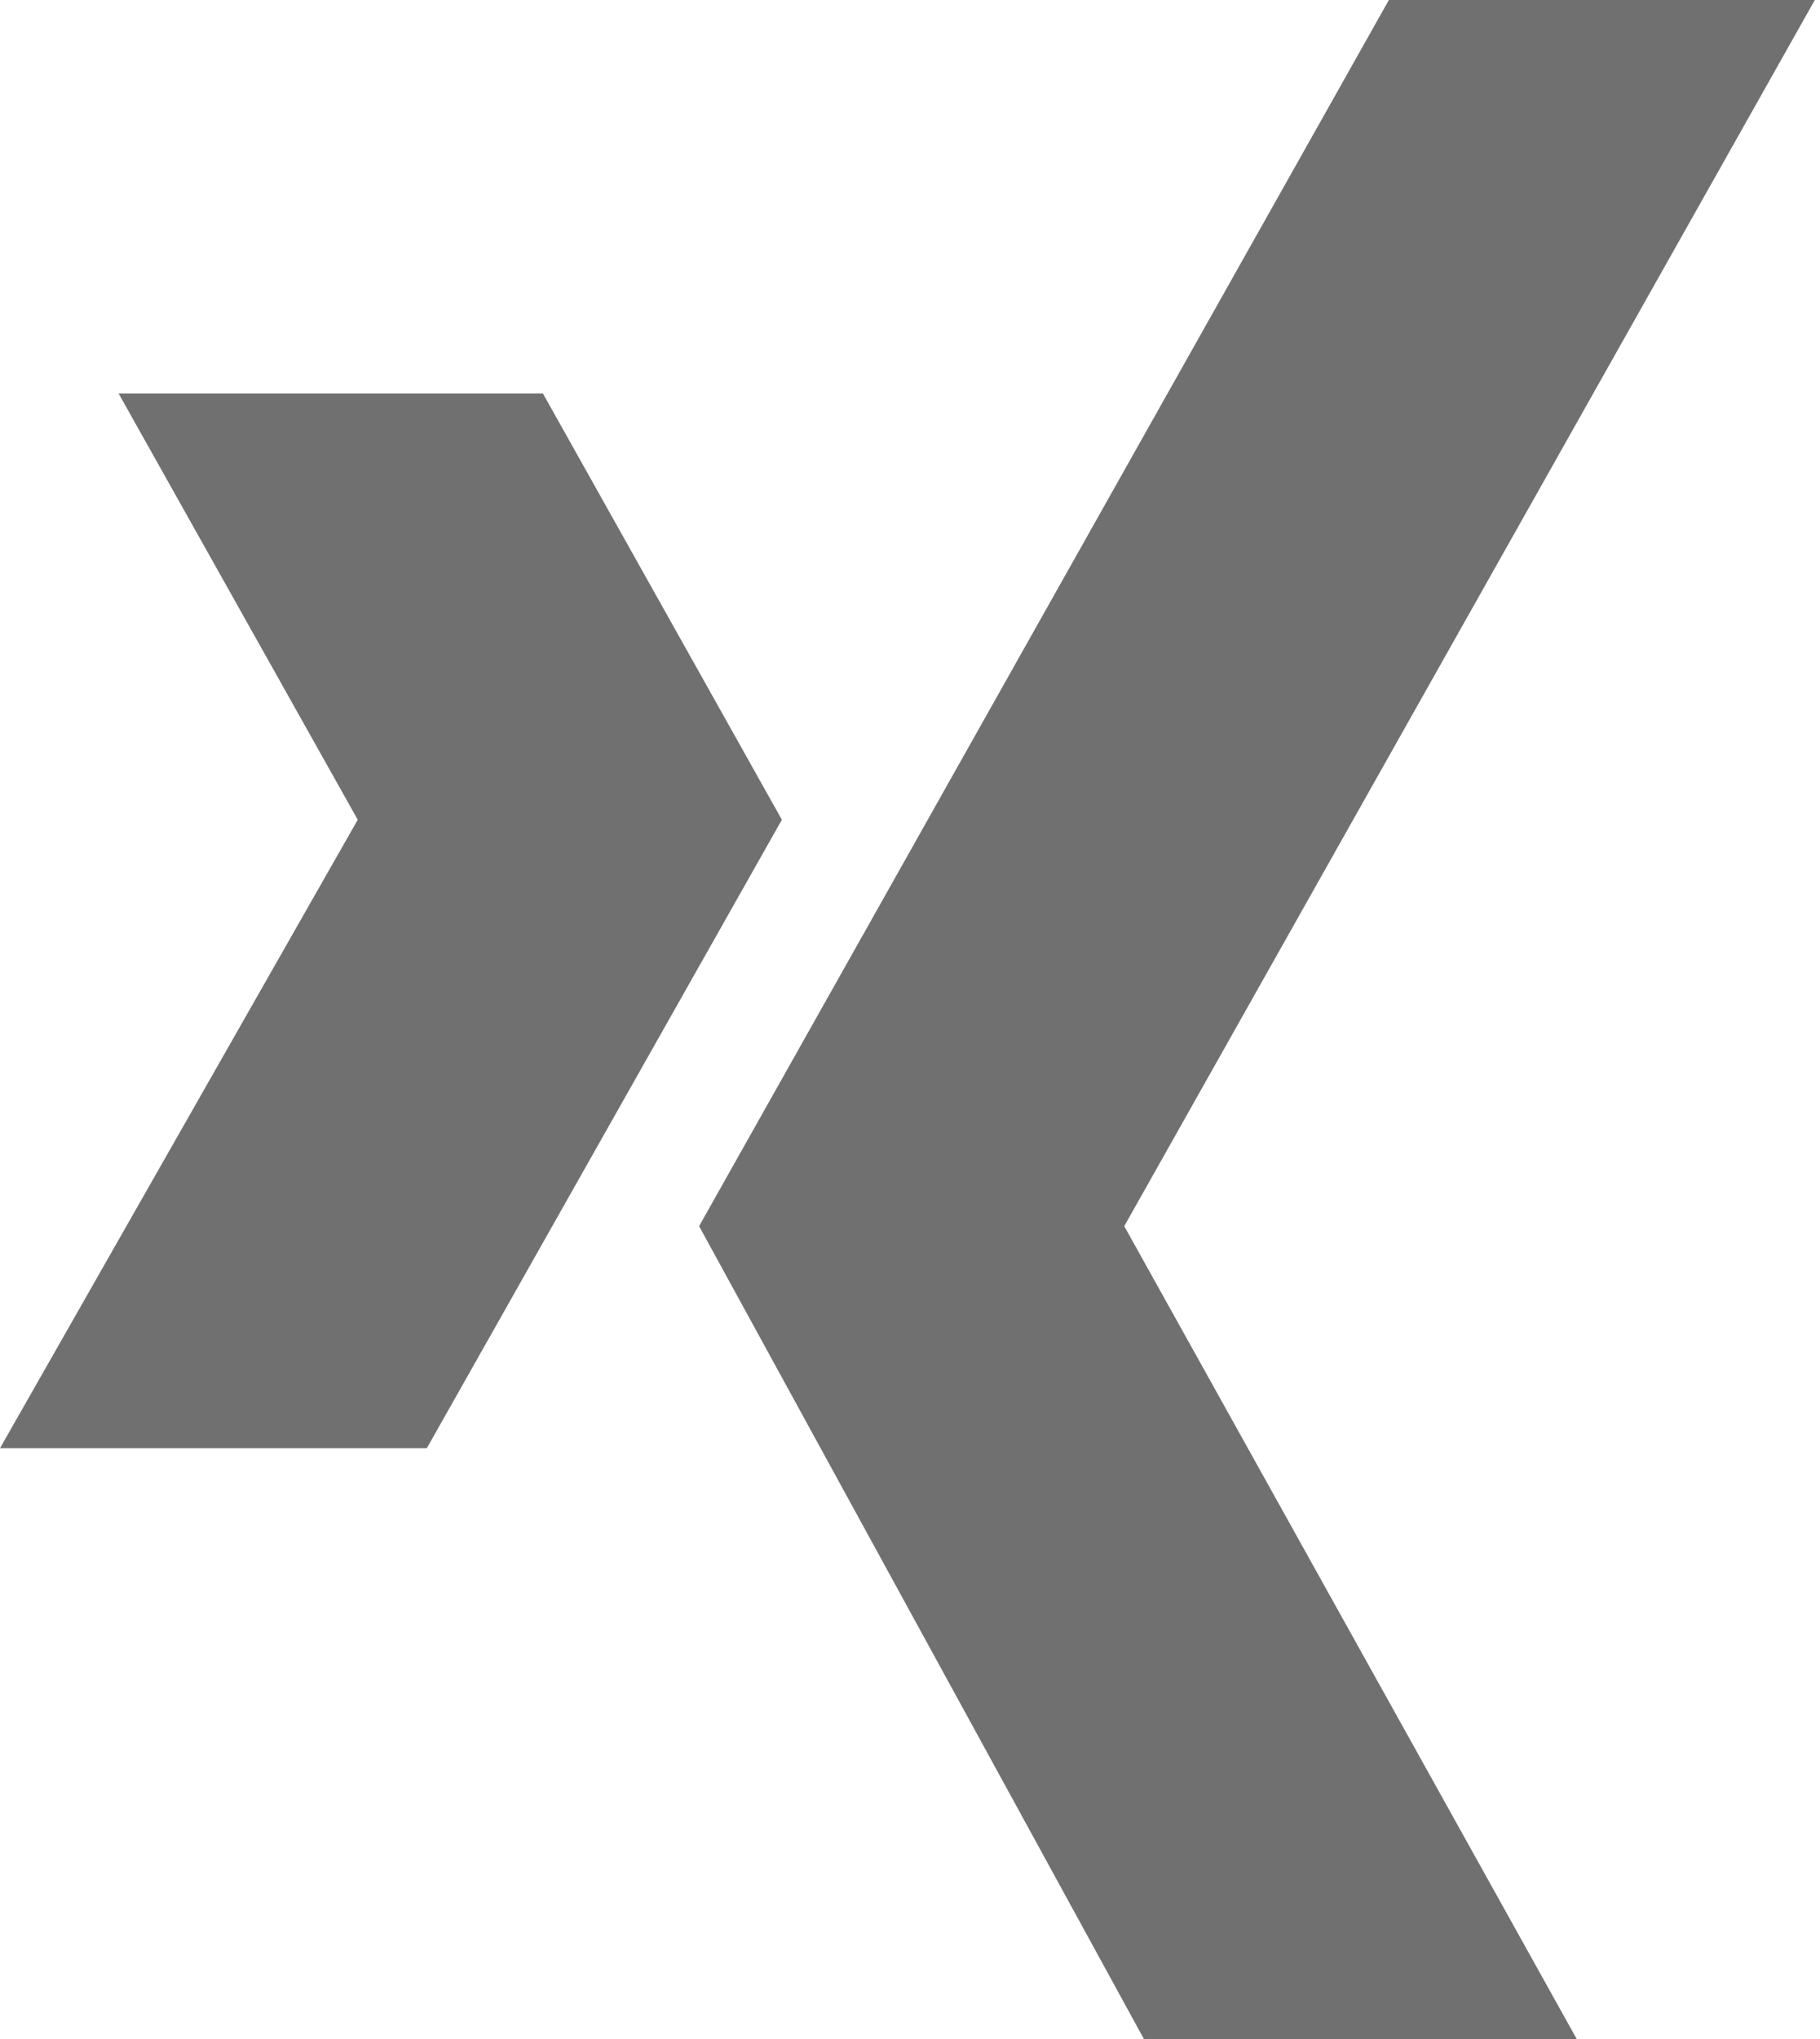
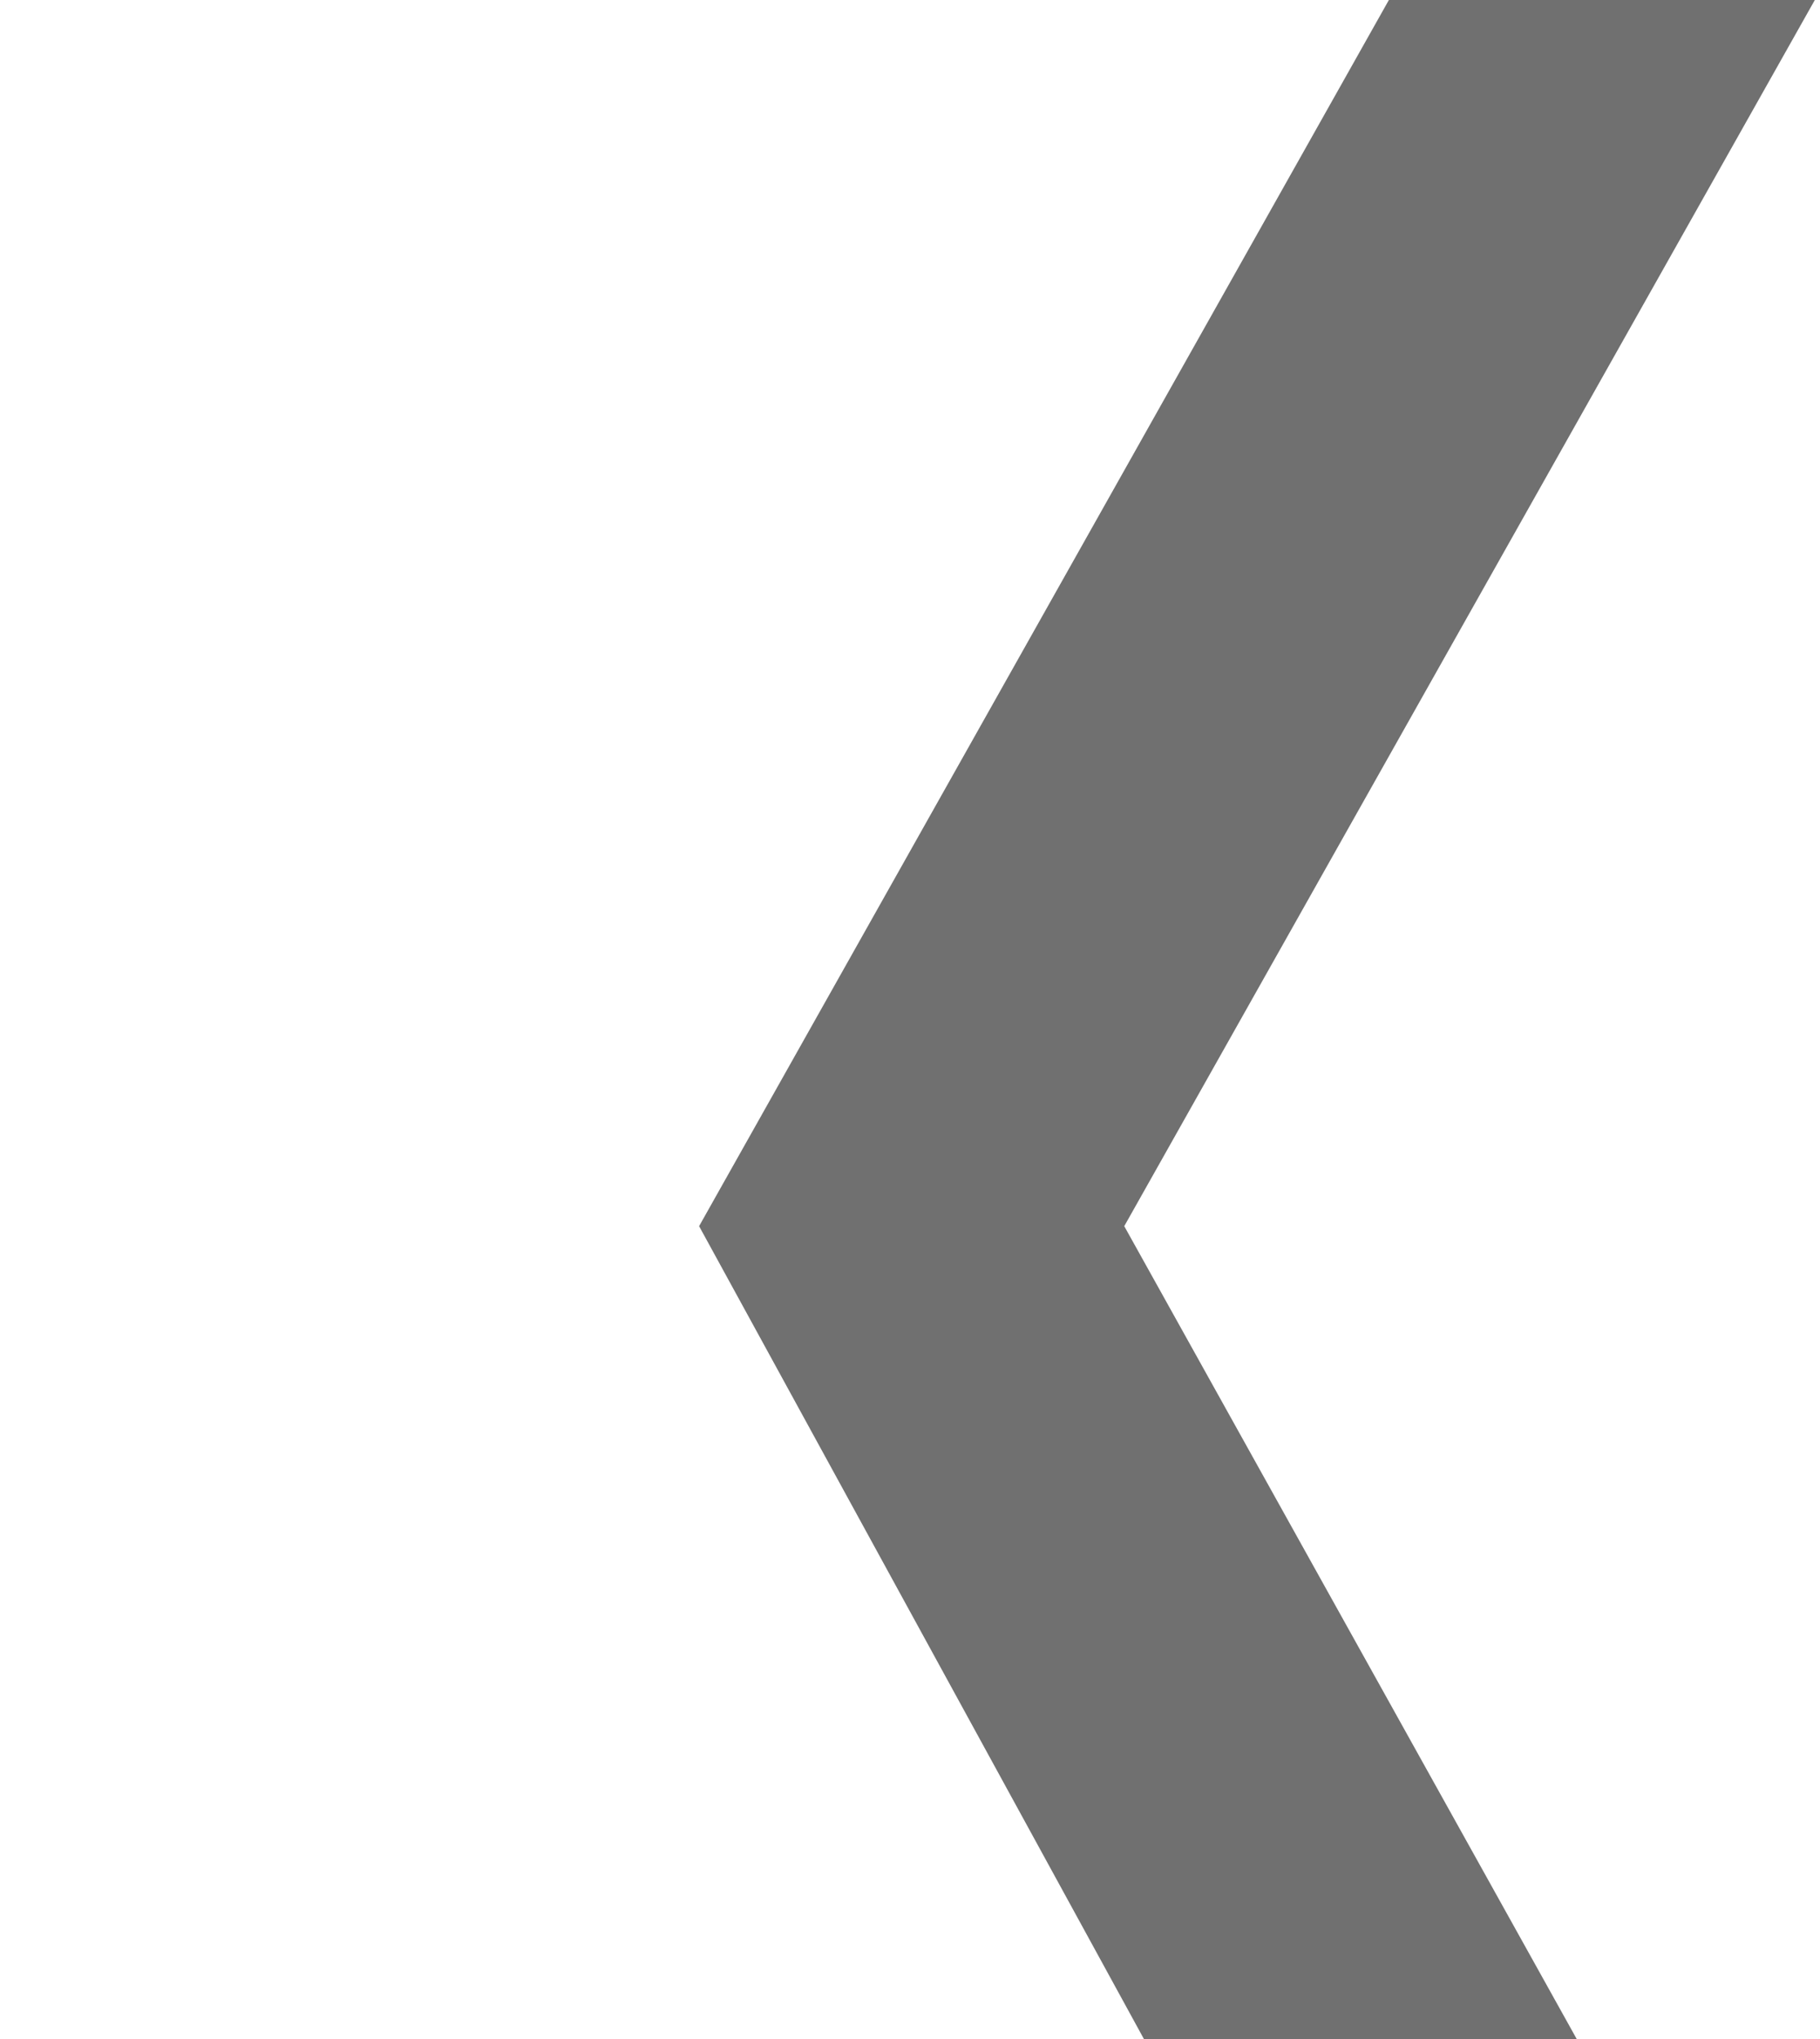
<svg xmlns="http://www.w3.org/2000/svg" width="25" height="28" viewBox="0 0 25 28" fill="none">
-   <path fill-rule="evenodd" clip-rule="evenodd" d="M1.63 5.405L4.914 11.257L0 19.887H5.863L10.74 11.257L7.458 5.404H1.63V5.405Z" fill="#707070" />
  <path fill-rule="evenodd" clip-rule="evenodd" d="M19.078 0L9.603 16.838L15.713 28H21.658L15.443 16.838L24.929 0H19.078Z" fill="#707070" />
</svg>